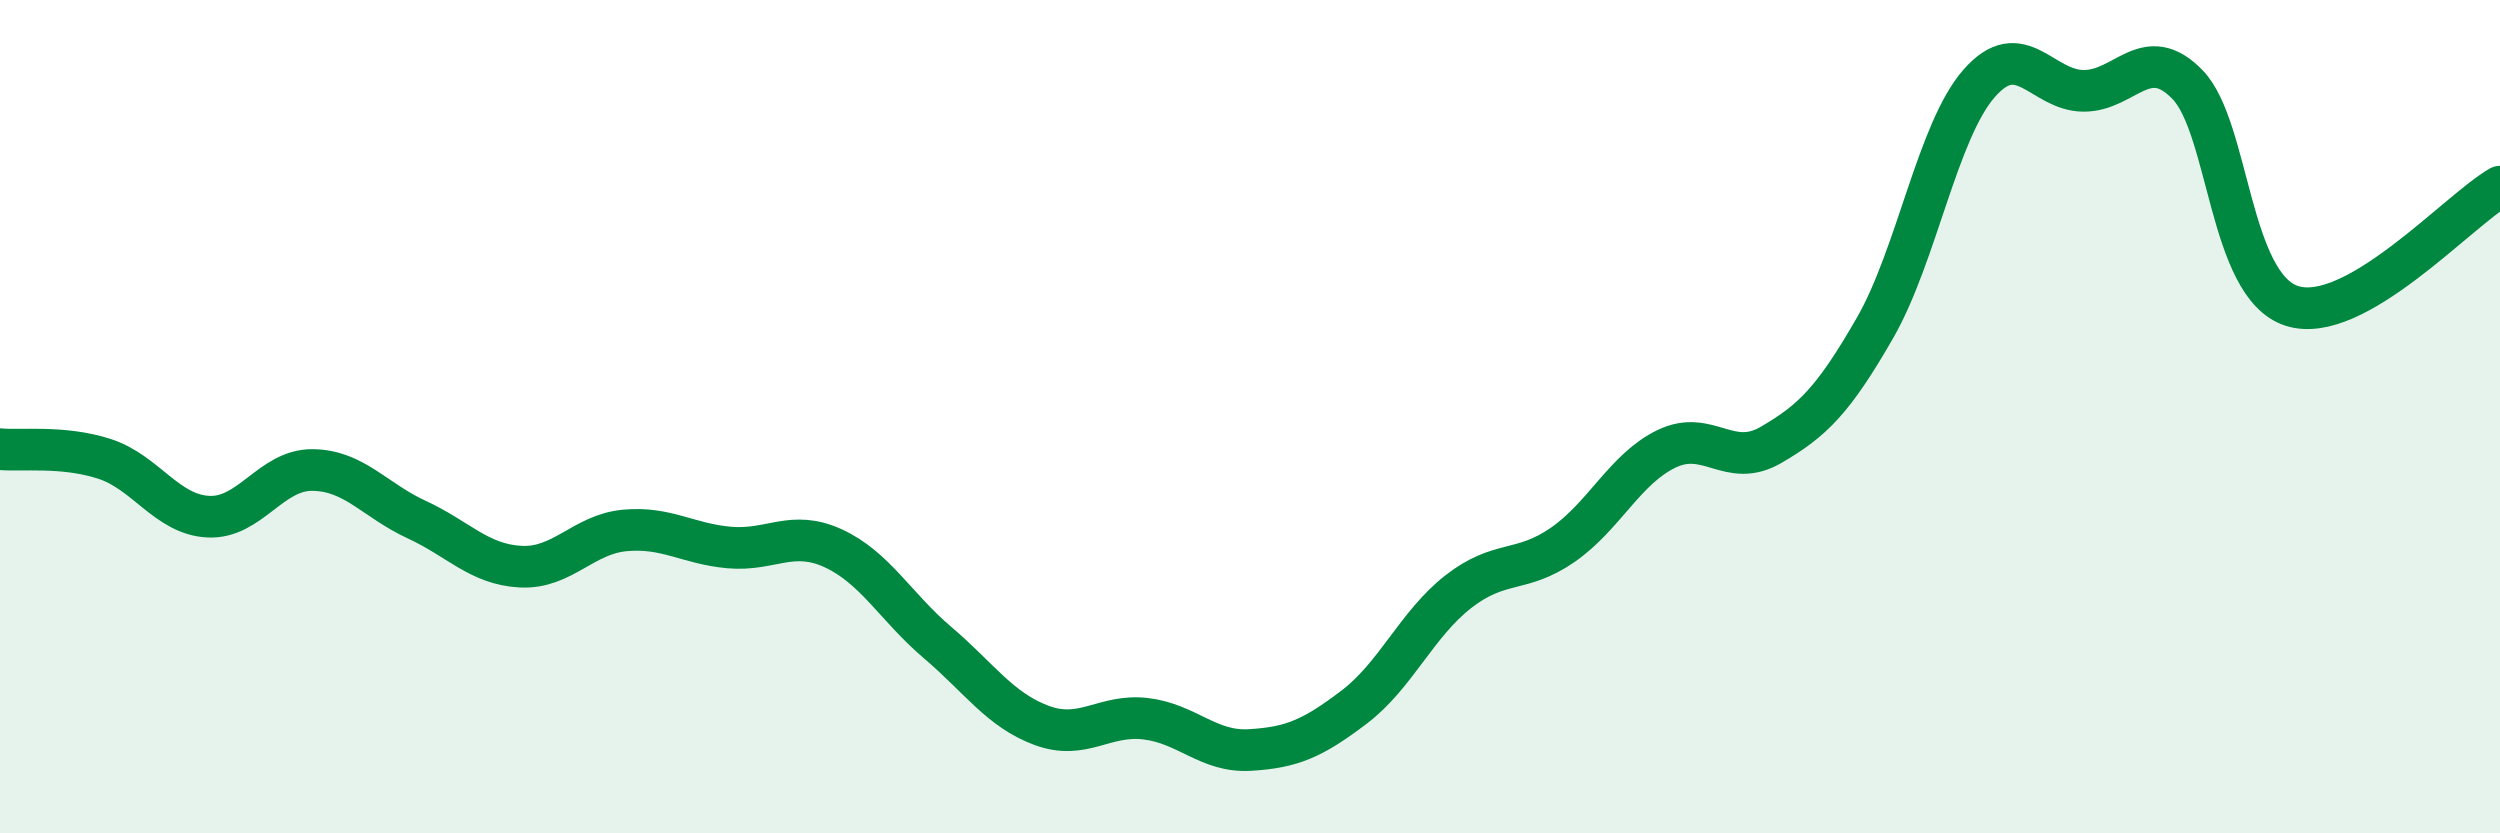
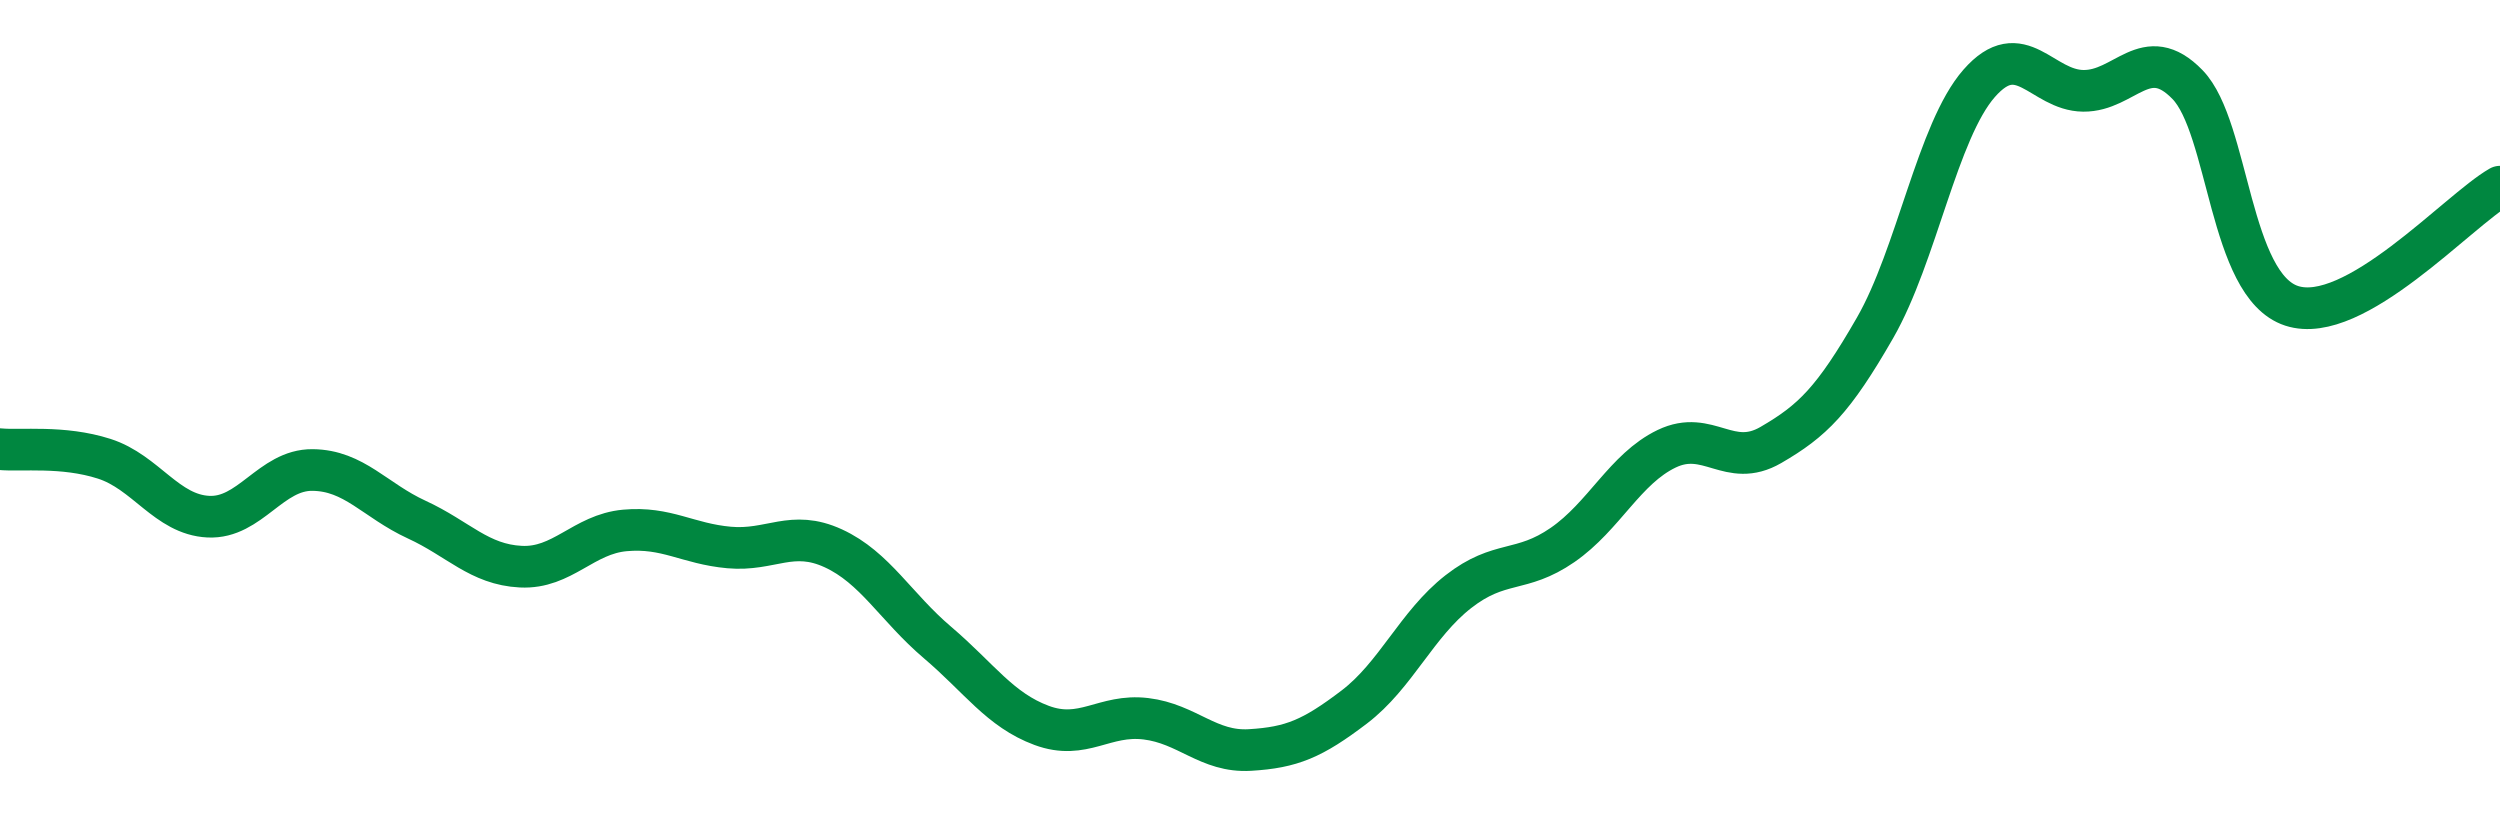
<svg xmlns="http://www.w3.org/2000/svg" width="60" height="20" viewBox="0 0 60 20">
-   <path d="M 0,10.78 C 0.5,10.83 1.5,10.69 2.5,11.01 C 3.5,11.33 4,12.35 5,12.4 C 6,12.45 6.5,11.27 7.5,11.28 C 8.5,11.29 9,12.01 10,12.47 C 11,12.93 11.5,13.55 12.5,13.6 C 13.5,13.65 14,12.82 15,12.73 C 16,12.64 16.5,13.05 17.5,13.14 C 18.5,13.23 19,12.7 20,13.16 C 21,13.62 21.5,14.57 22.5,15.42 C 23.5,16.27 24,17.04 25,17.41 C 26,17.78 26.5,17.13 27.5,17.25 C 28.5,17.37 29,18.06 30,18 C 31,17.94 31.5,17.73 32.5,16.97 C 33.5,16.21 34,14.98 35,14.2 C 36,13.42 36.5,13.77 37.5,13.08 C 38.5,12.39 39,11.25 40,10.77 C 41,10.29 41.5,11.26 42.5,10.68 C 43.5,10.1 44,9.61 45,7.87 C 46,6.13 46.5,3.14 47.5,2 C 48.5,0.86 49,2.17 50,2.18 C 51,2.19 51.5,1 52.5,2.03 C 53.5,3.06 53.5,6.85 55,7.34 C 56.5,7.83 59,5.05 60,4.48L60 20L0 20Z" fill="#008740" opacity="0.1" stroke-linecap="round" stroke-linejoin="round" />
  <path d="M 0,10.78 C 0.5,10.83 1.5,10.69 2.5,11.01 C 3.5,11.33 4,12.35 5,12.4 C 6,12.45 6.5,11.27 7.5,11.28 C 8.5,11.29 9,12.01 10,12.47 C 11,12.93 11.5,13.55 12.5,13.6 C 13.5,13.65 14,12.82 15,12.73 C 16,12.64 16.5,13.05 17.5,13.14 C 18.5,13.23 19,12.7 20,13.16 C 21,13.62 21.5,14.57 22.5,15.42 C 23.5,16.27 24,17.04 25,17.41 C 26,17.78 26.5,17.13 27.5,17.25 C 28.5,17.37 29,18.06 30,18 C 31,17.94 31.5,17.73 32.5,16.97 C 33.5,16.21 34,14.98 35,14.2 C 36,13.42 36.5,13.77 37.5,13.08 C 38.5,12.39 39,11.25 40,10.77 C 41,10.29 41.5,11.26 42.5,10.68 C 43.5,10.1 44,9.61 45,7.87 C 46,6.13 46.5,3.14 47.5,2 C 48.5,0.86 49,2.17 50,2.18 C 51,2.19 51.5,1 52.5,2.03 C 53.5,3.06 53.5,6.85 55,7.34 C 56.5,7.83 59,5.05 60,4.48" stroke="#008740" stroke-width="1" fill="none" stroke-linecap="round" stroke-linejoin="round" />
</svg>